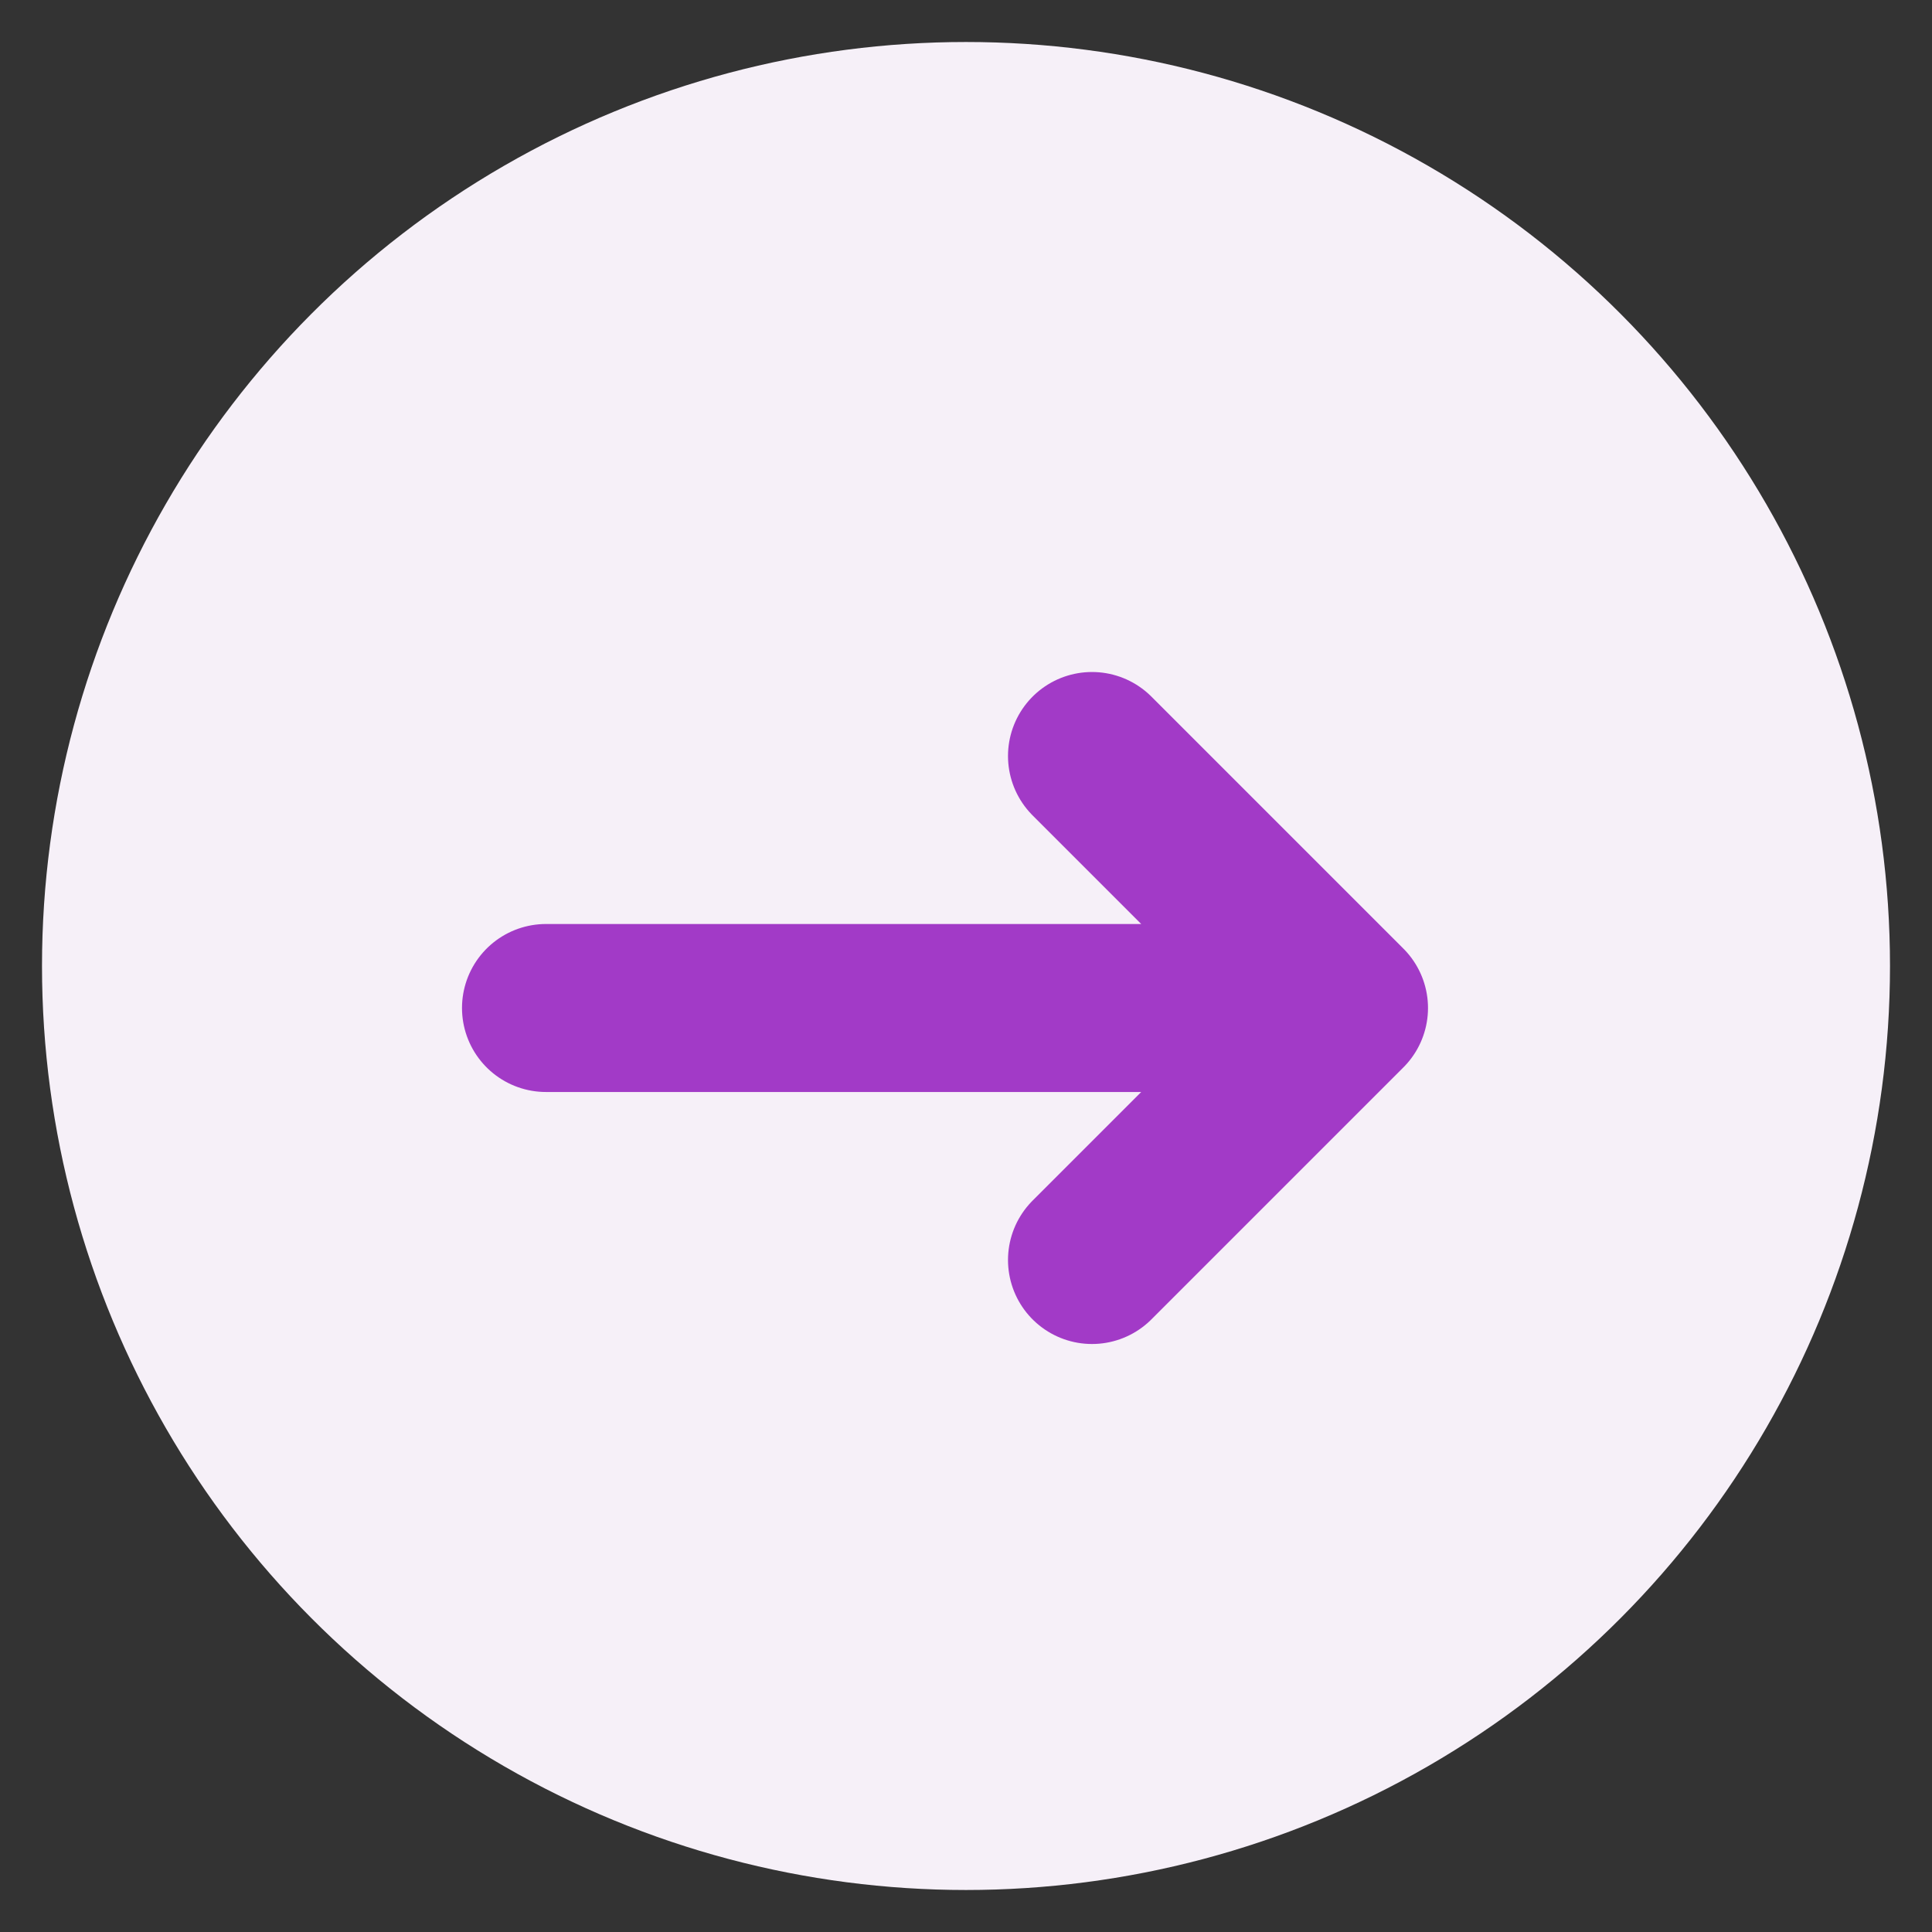
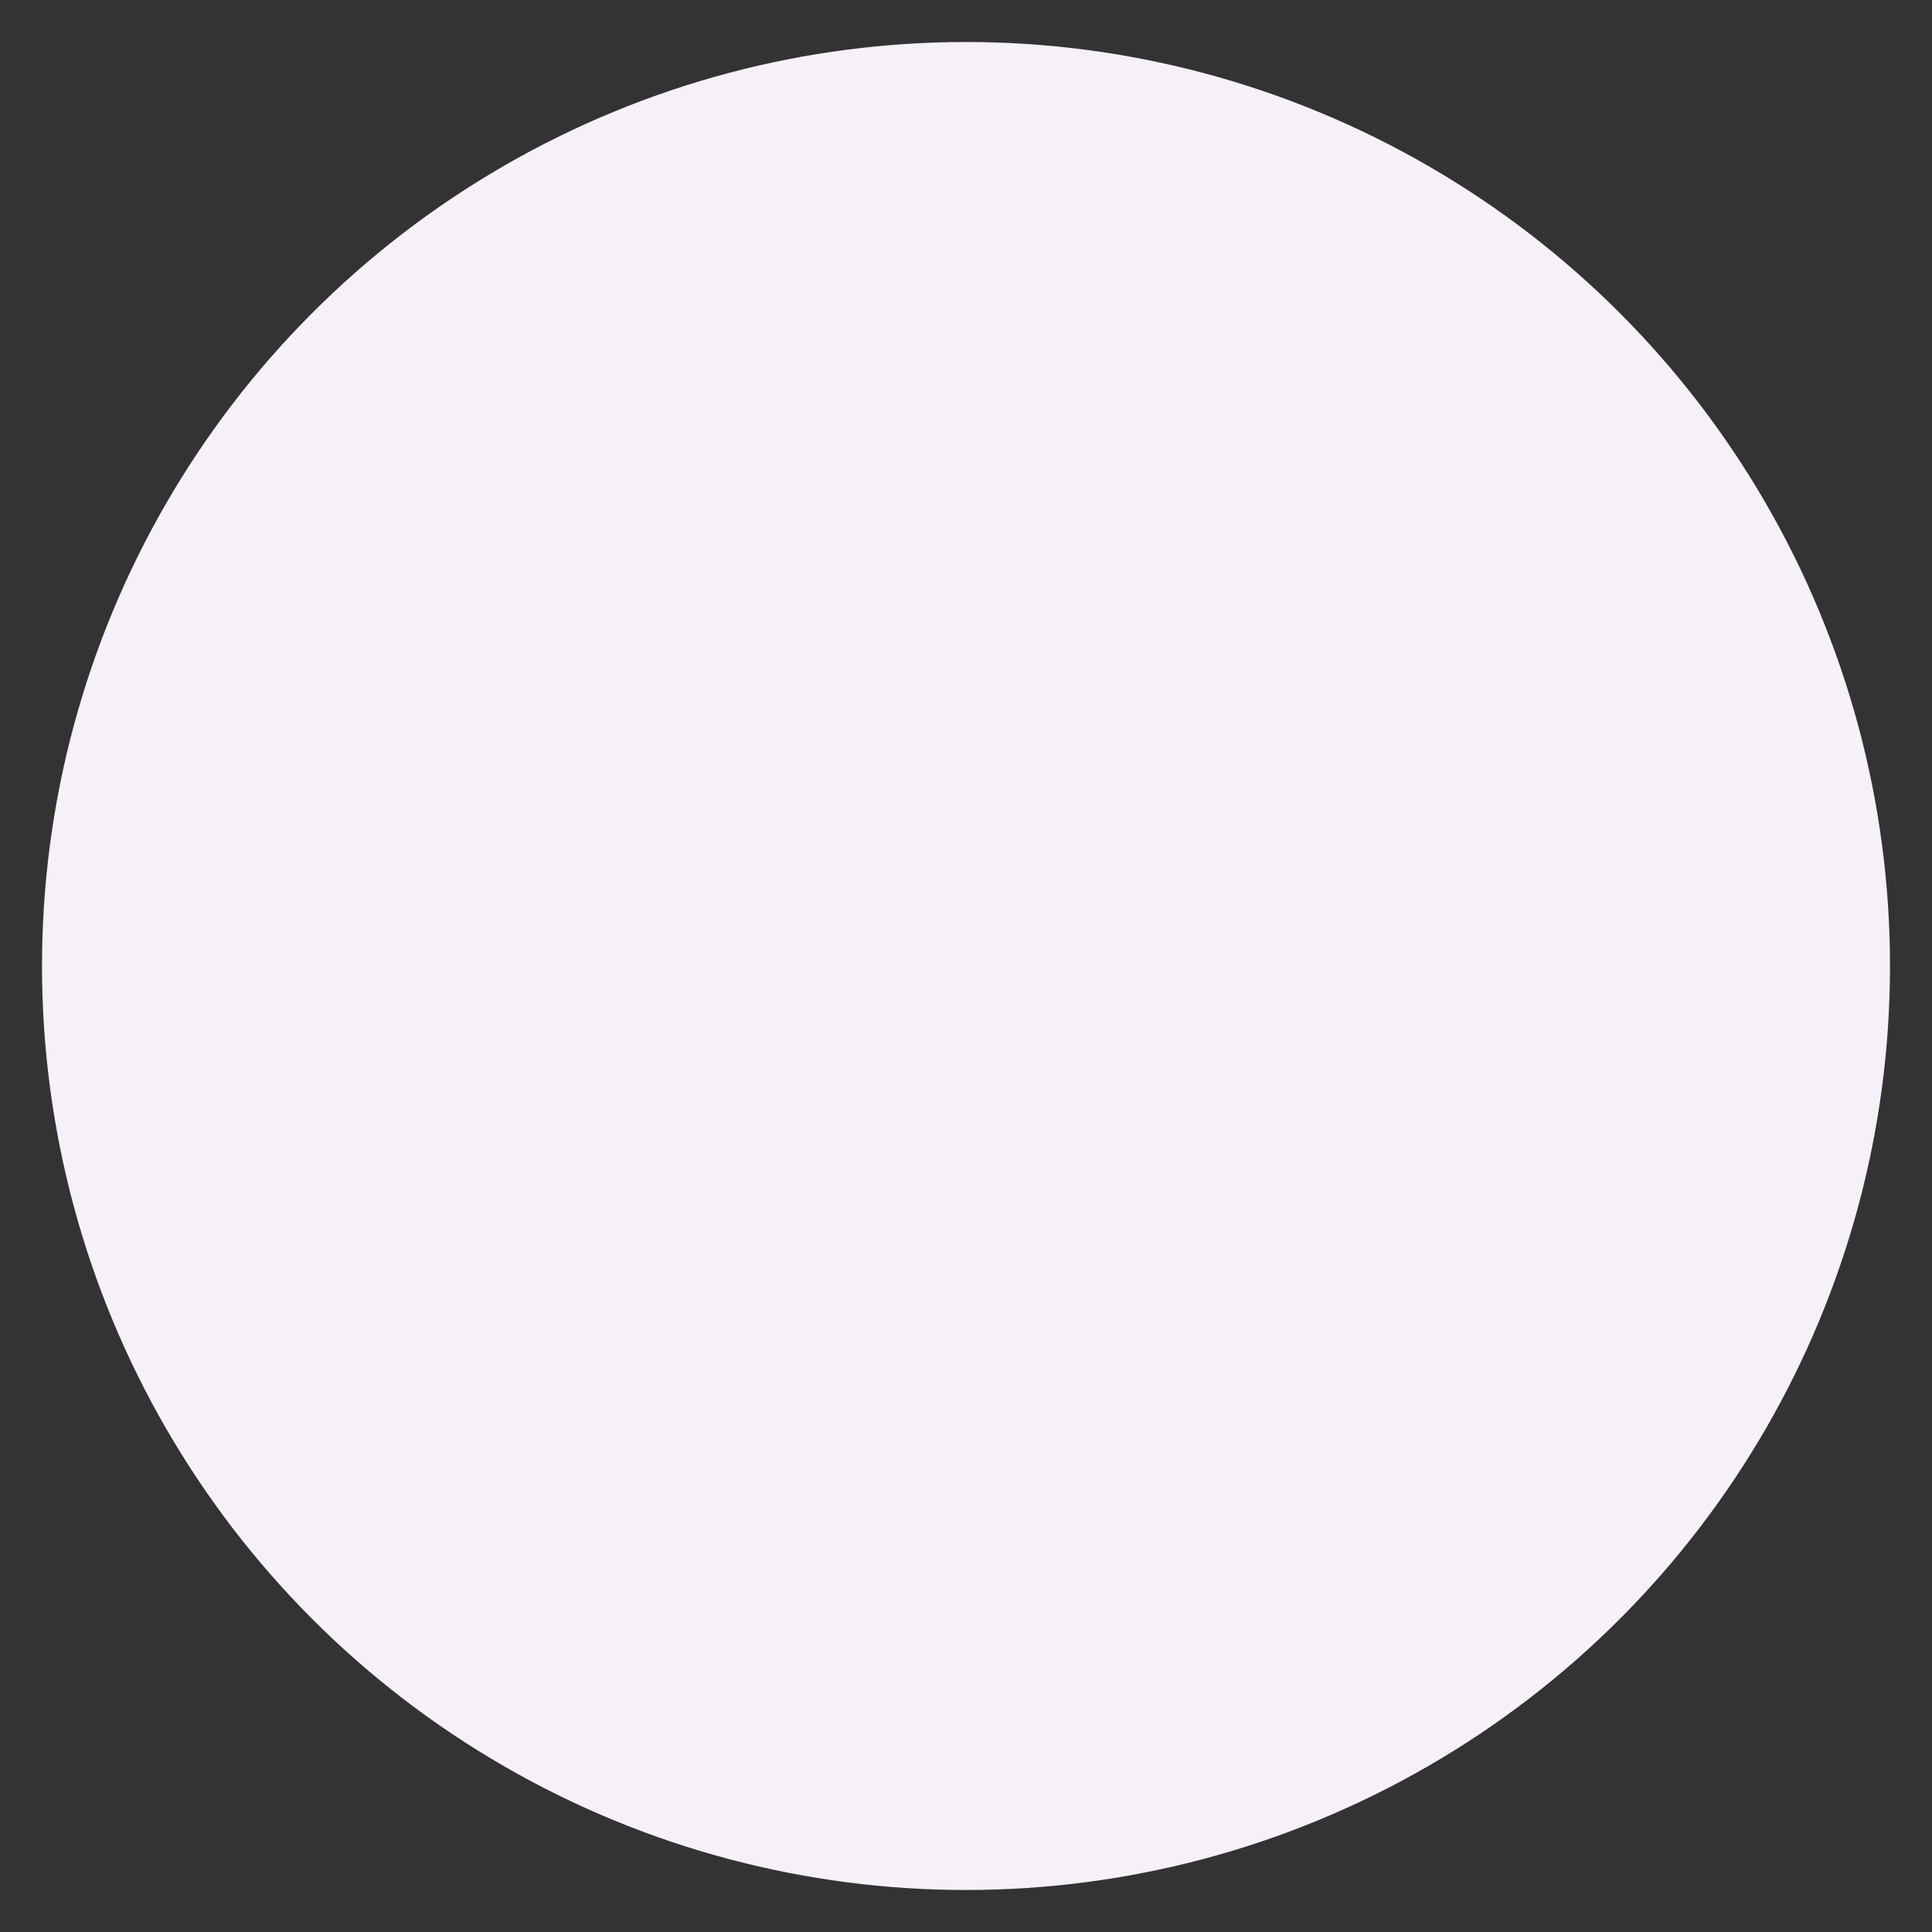
<svg xmlns="http://www.w3.org/2000/svg" width="23" height="23" viewBox="0 0 23 23" fill="none">
  <rect x="0" y="0" width="23" height="23" fill="#333333" stroke="none" />
  <circle cx="11.5" cy="11.5" r="11" fill="#F6F0F8" />
-   <path d="M6.5 12H16M16 12L13 9M16 12L13 15" stroke="#A23AC7" stroke-width="2" stroke-linecap="round" />
</svg>